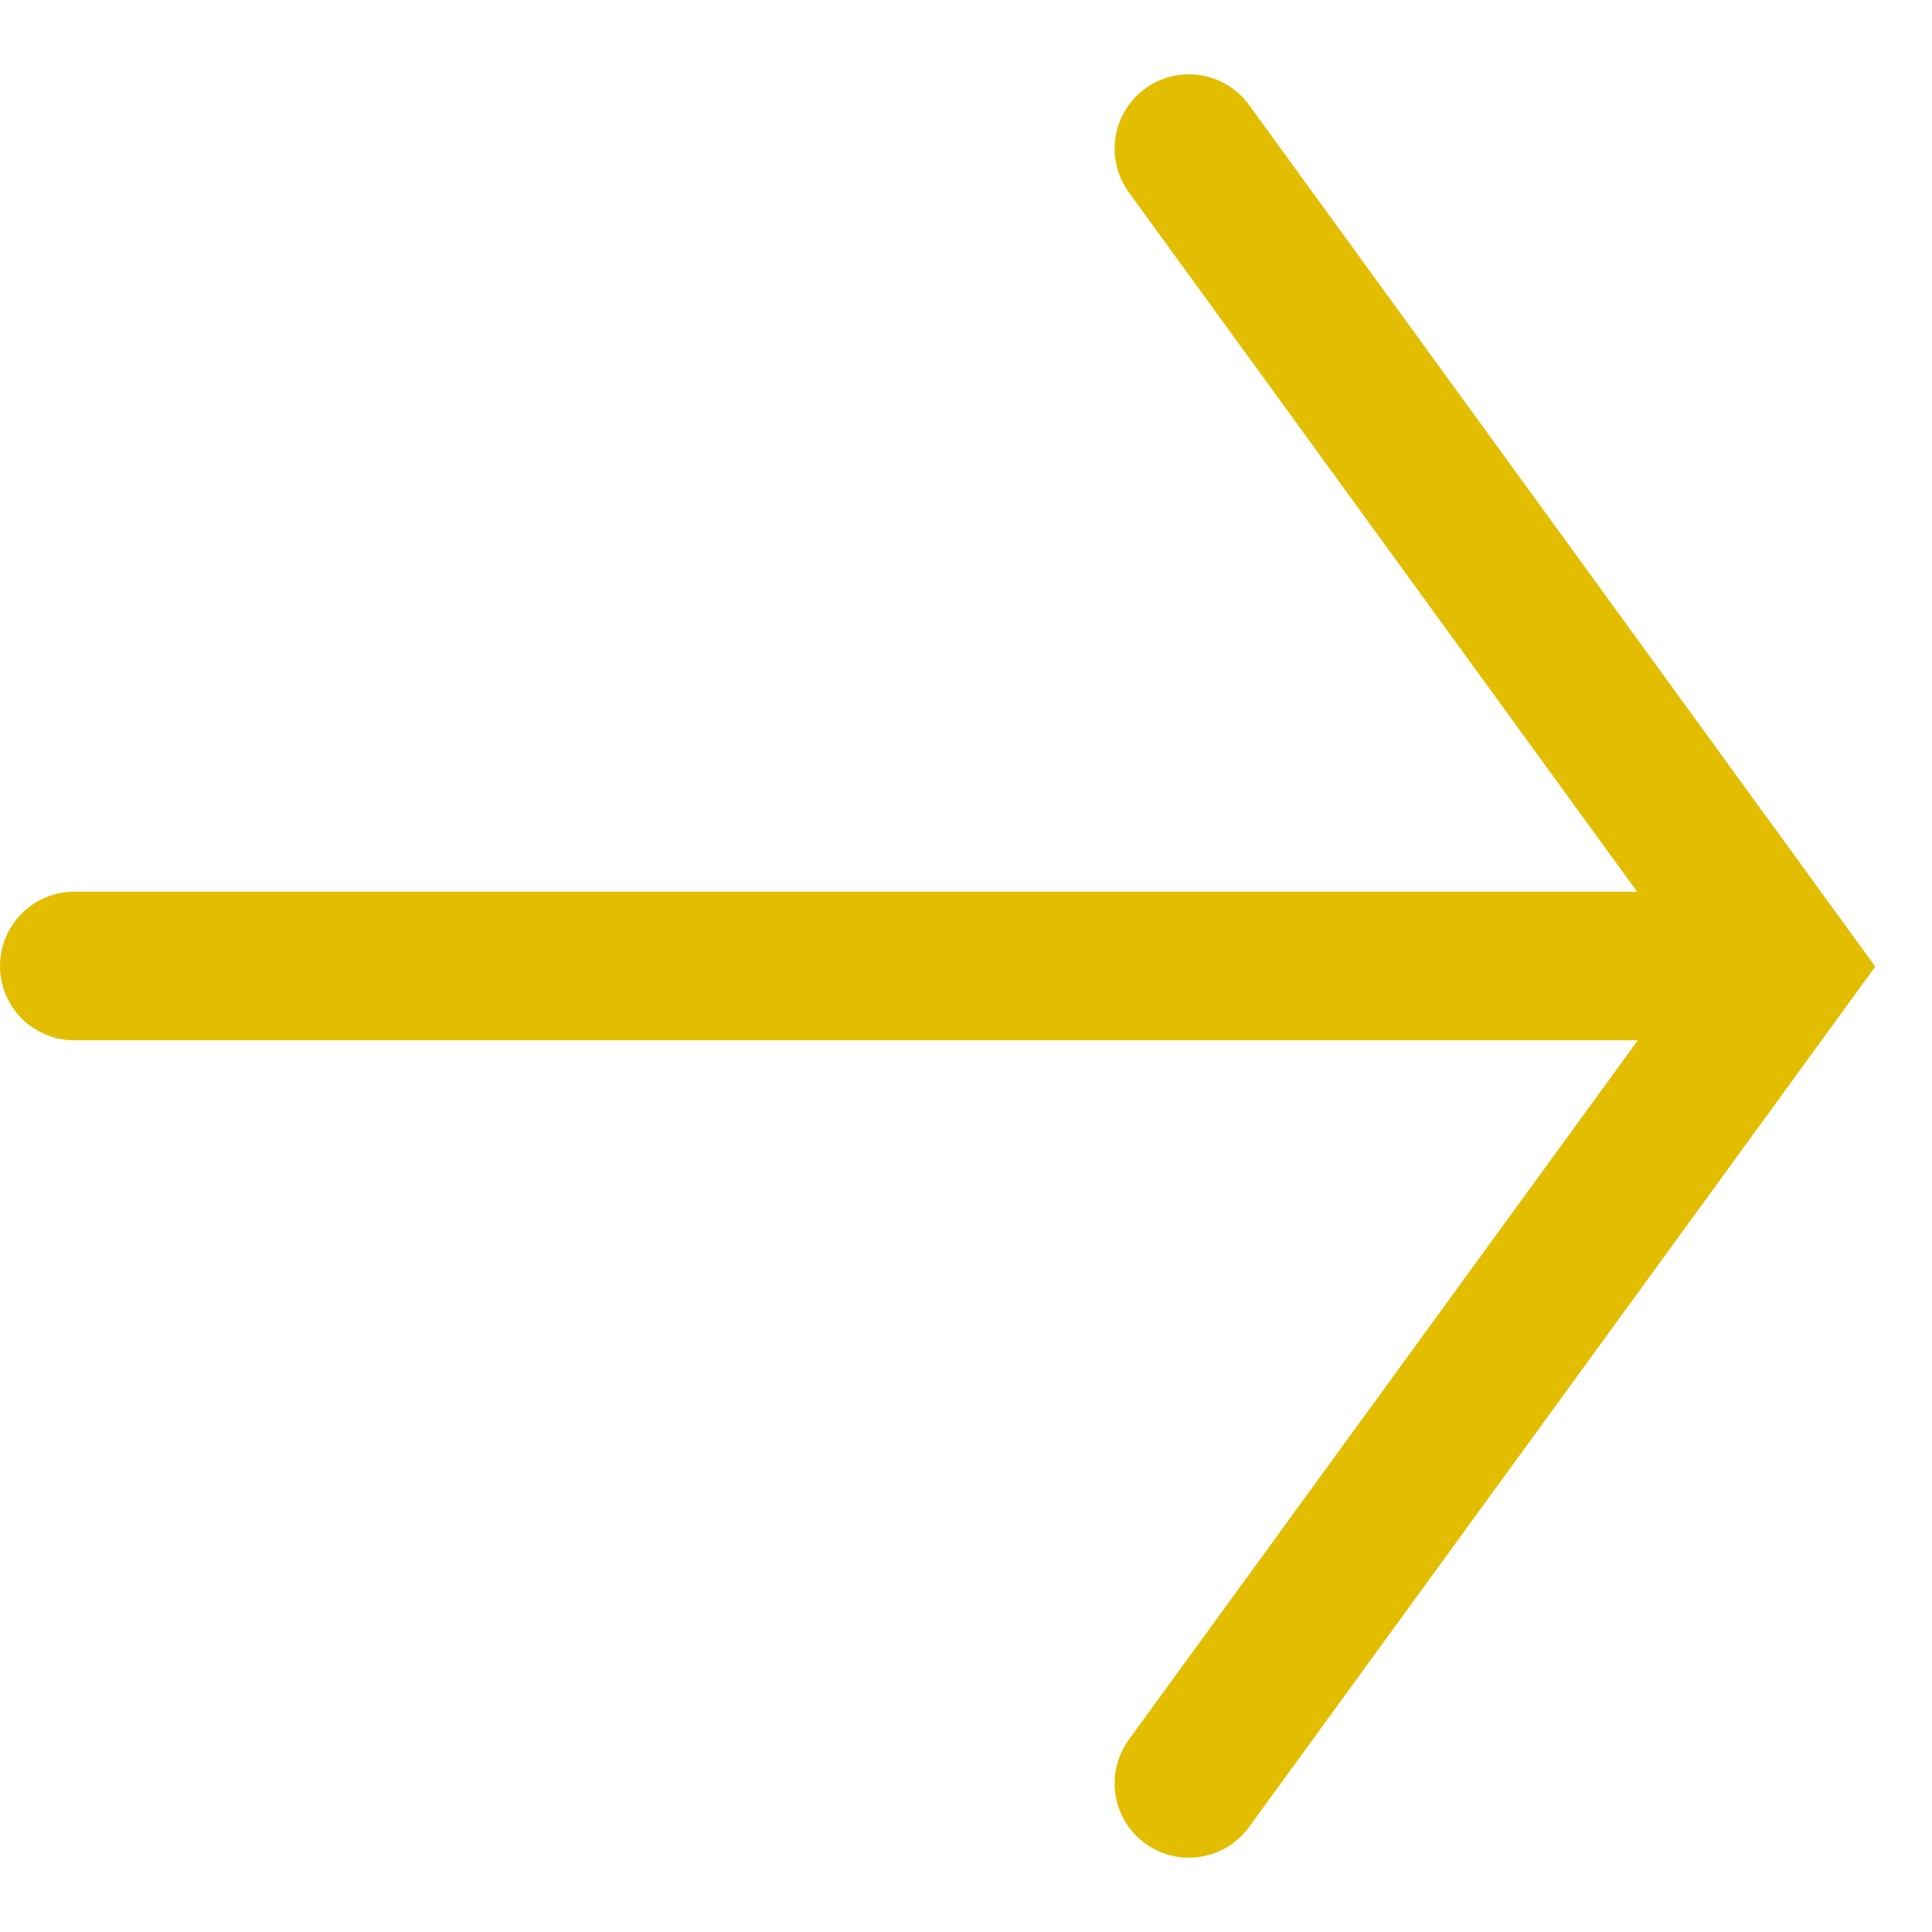
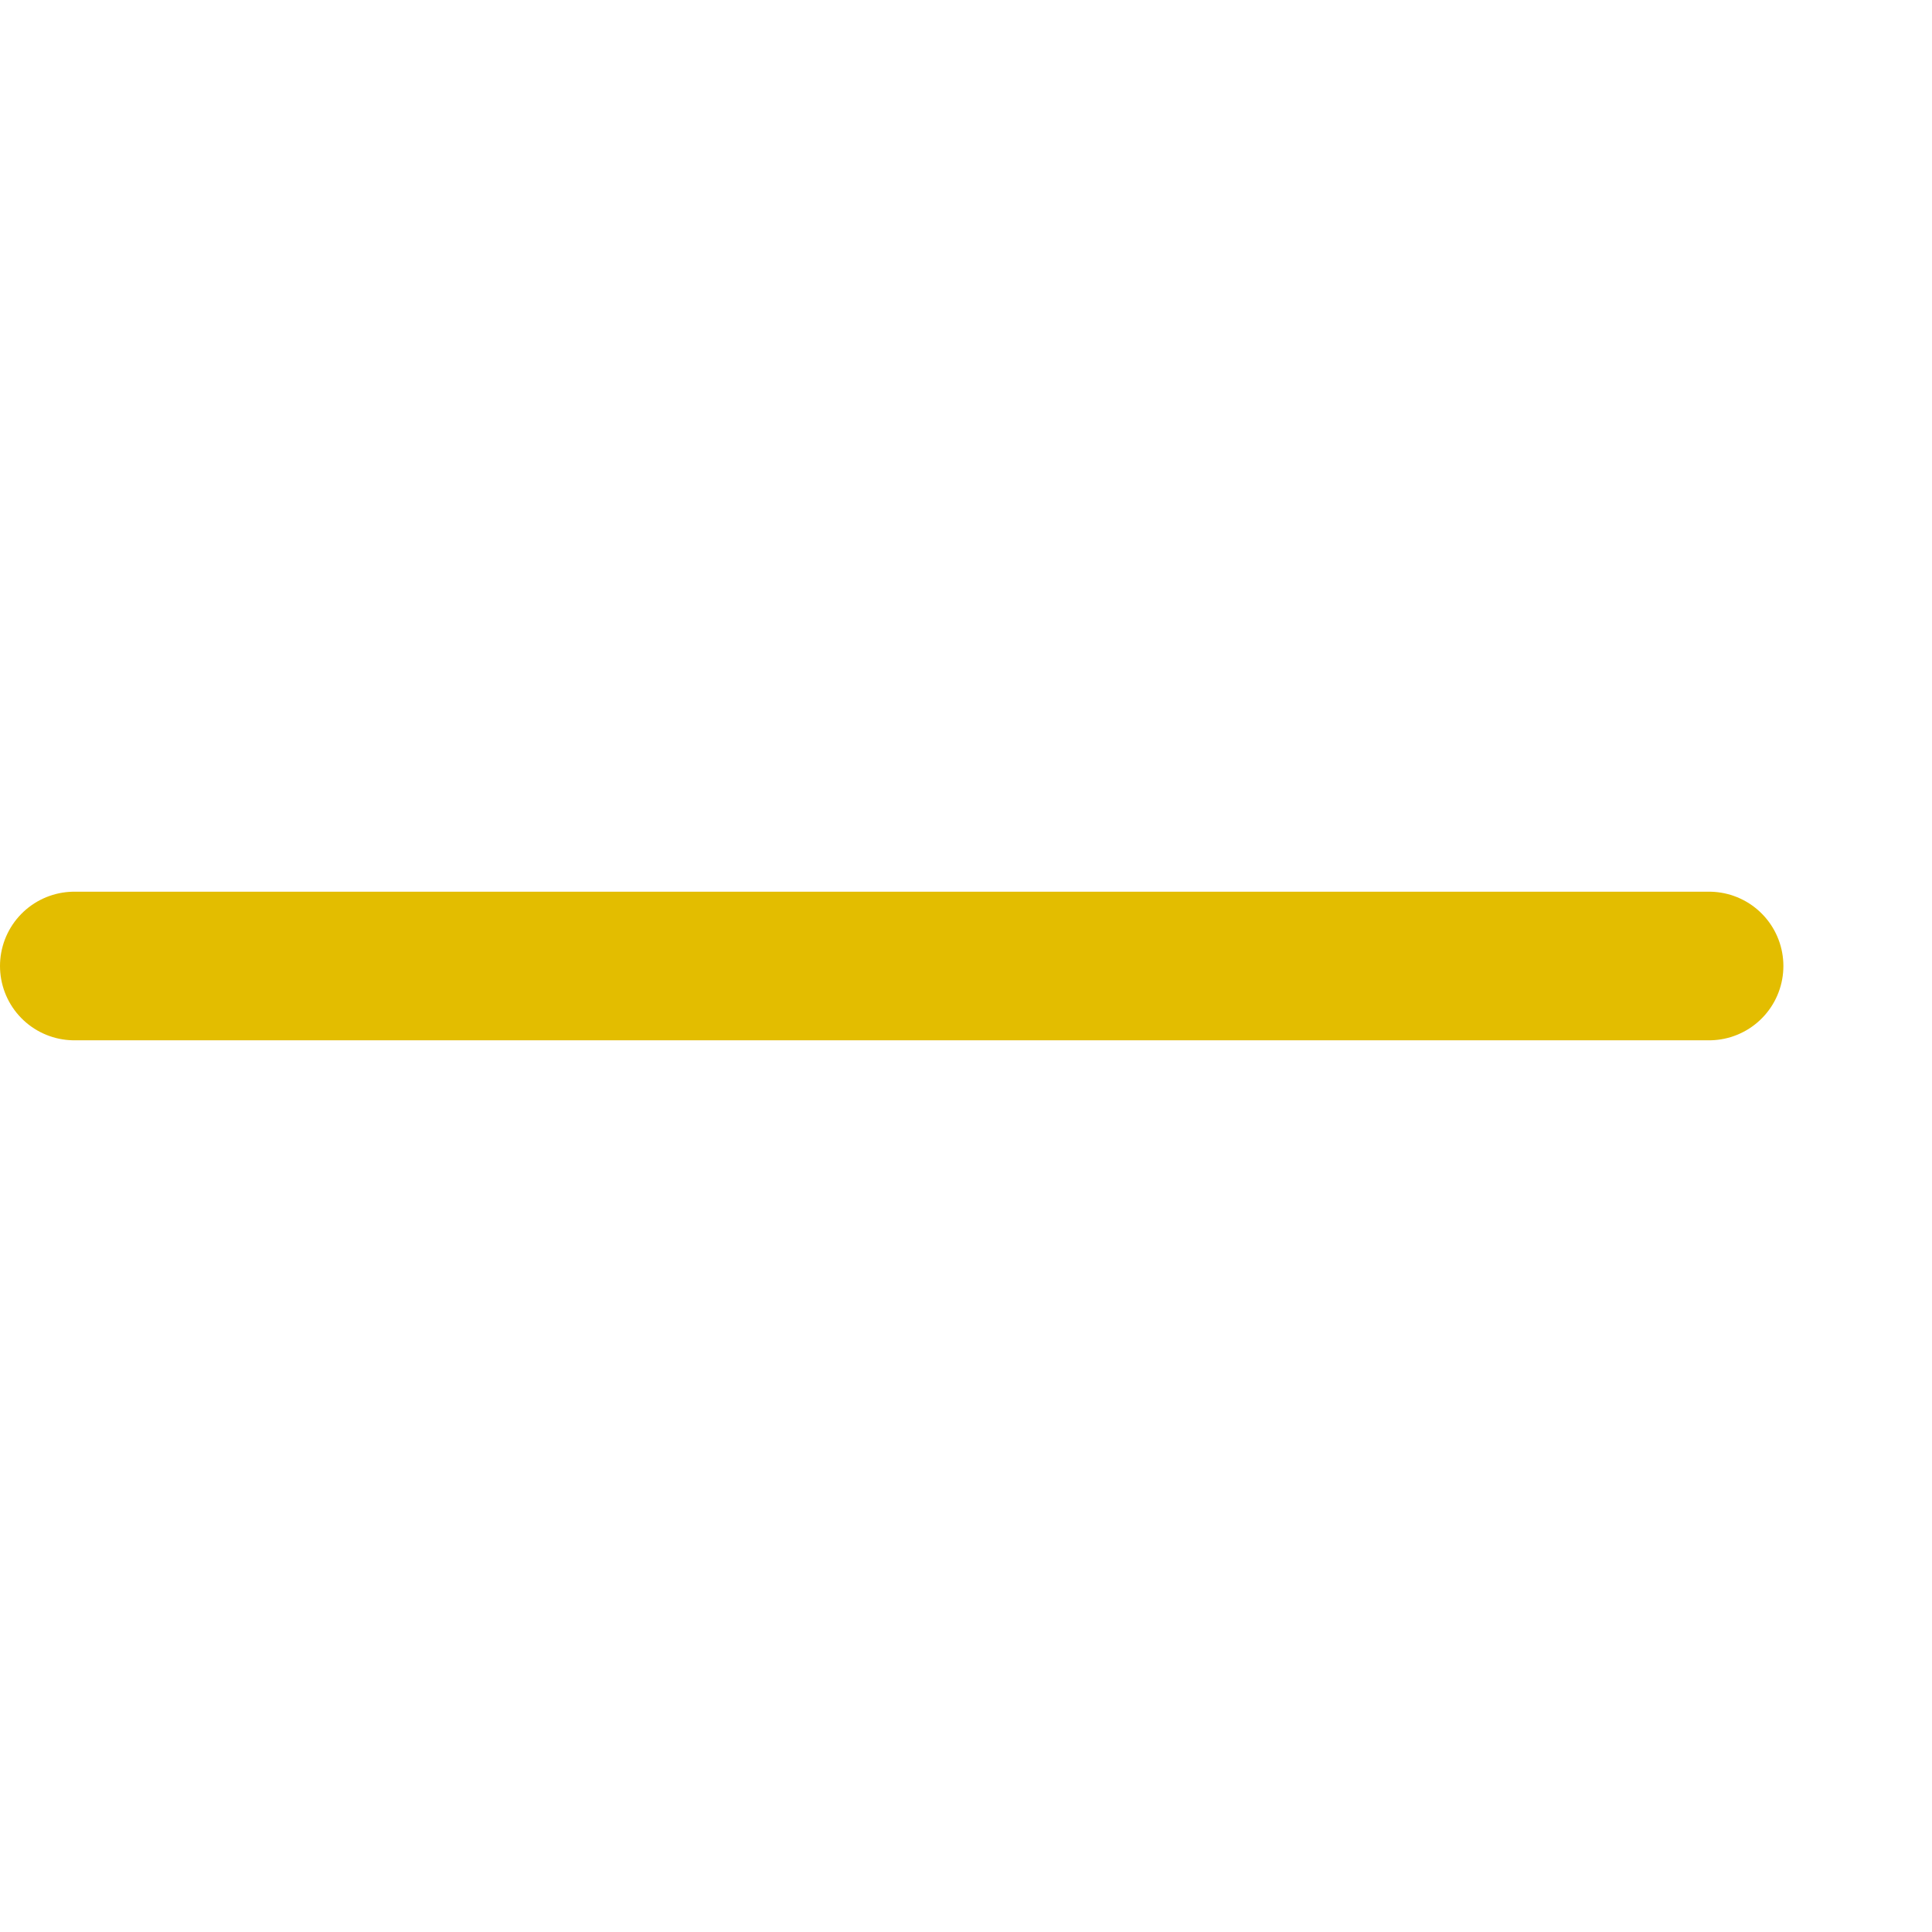
<svg xmlns="http://www.w3.org/2000/svg" width="13" height="13" viewBox="0 0 13 13" fill="none">
-   <path d="M8 12L12 6.504L8 1" stroke="#E3BD00" stroke-miterlimit="10" stroke-linecap="round" />
  <line x1="11.5" y1="6.5" x2="0.5" y2="6.5" stroke="#E3BD00" stroke-linecap="round" />
</svg>